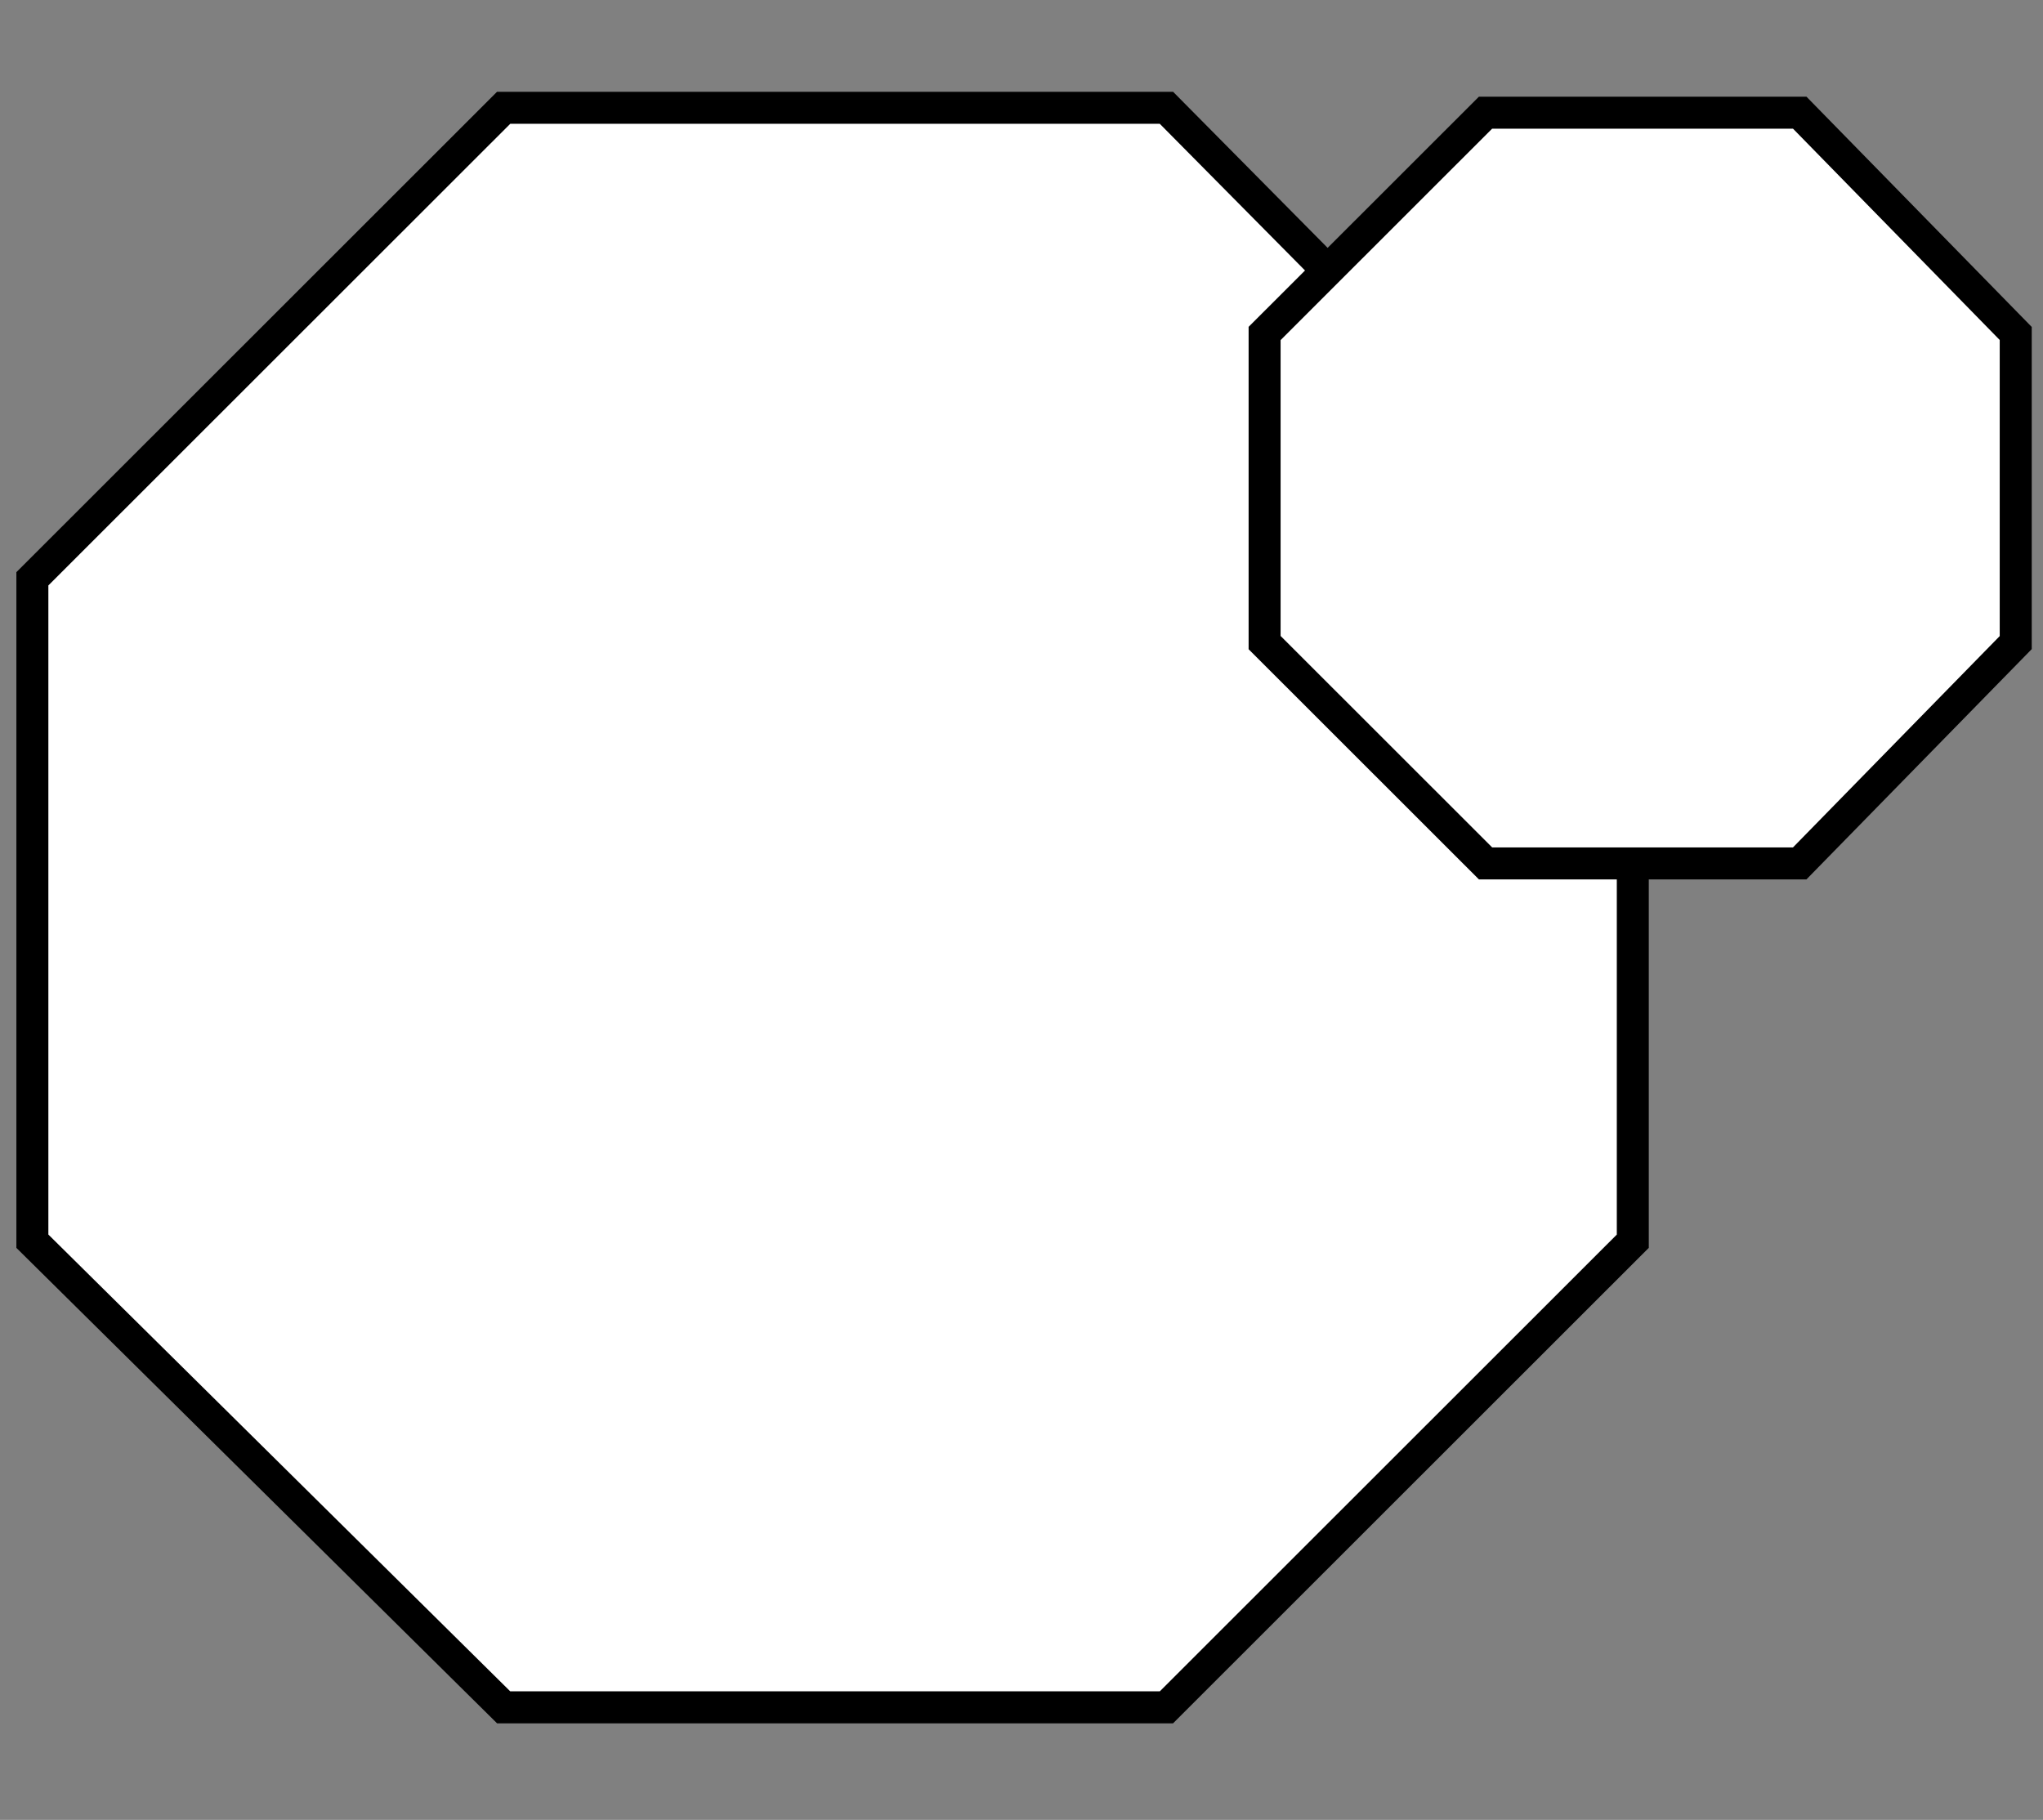
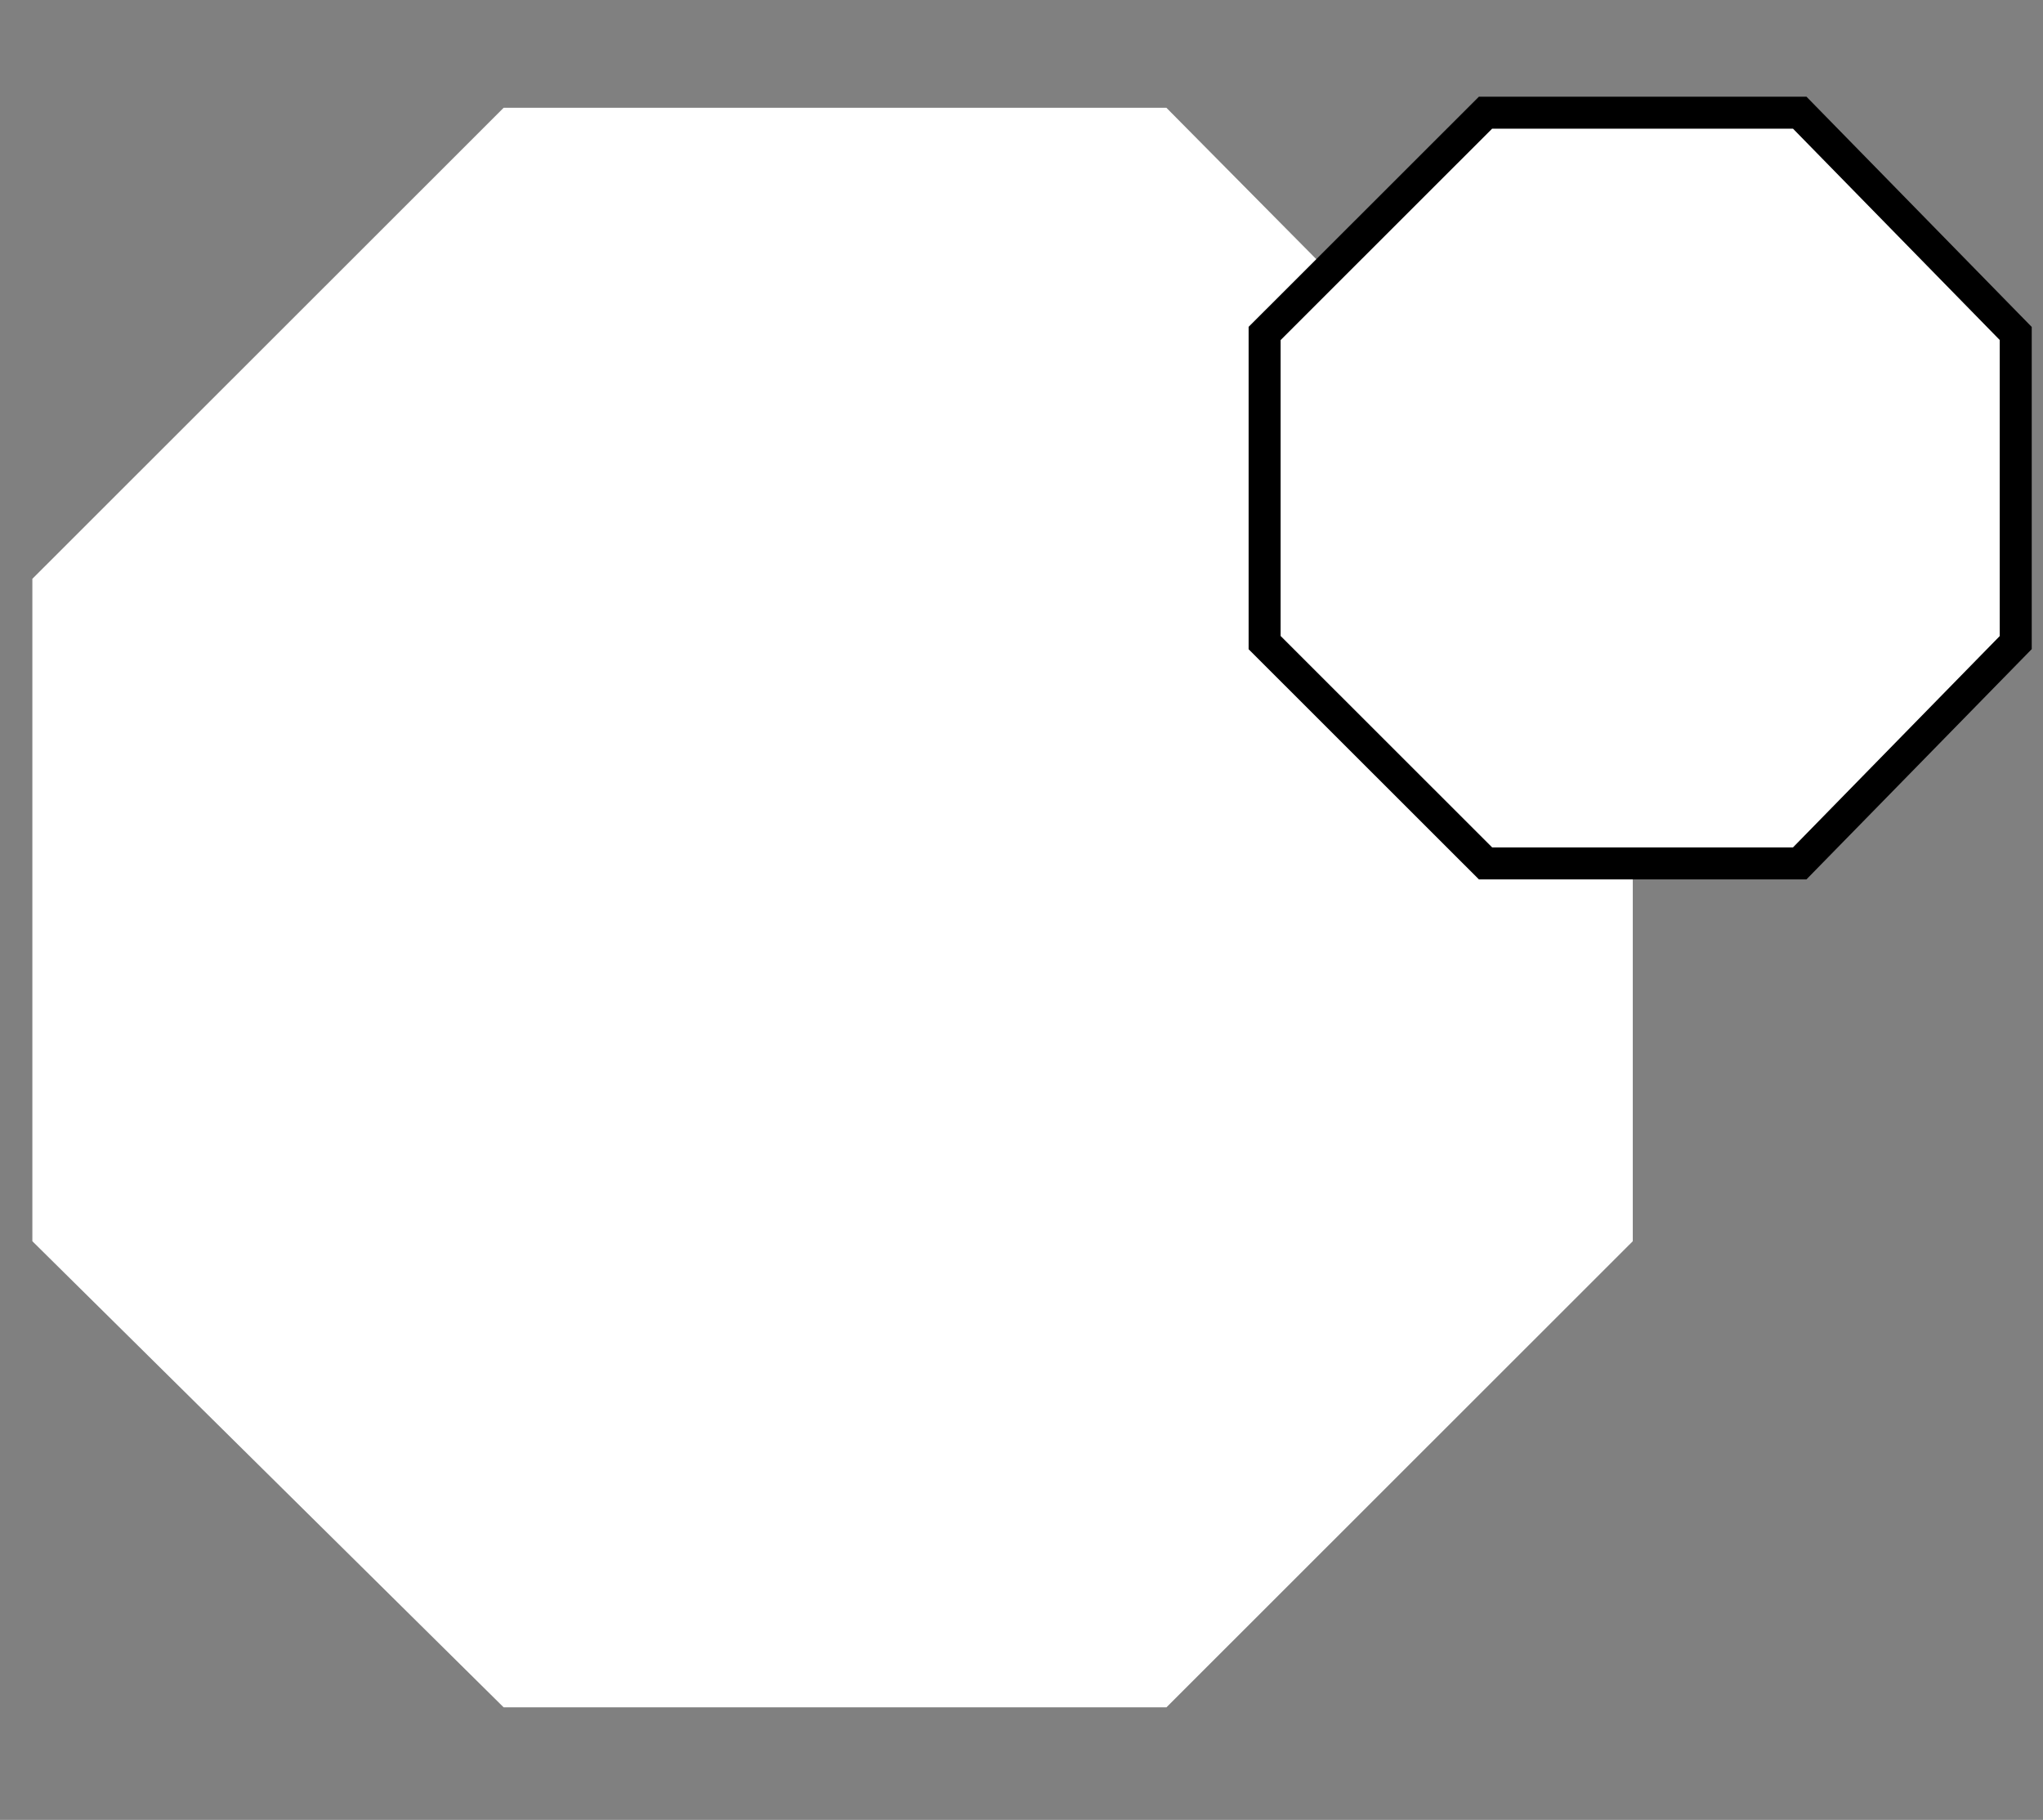
<svg xmlns="http://www.w3.org/2000/svg" id="Layer_1" version="1.1" viewBox="0 0 119 106">
  <rect x="0" y="0" width="119" height="106" fill="#808080" stroke="none" />
  <defs>
    <style>
      .st0 {
        fill: #fff;
      }
    </style>
  </defs>
  <g>
    <path class="st0" d="M67.941,6.277H29.337L1.885,33.713v38.581l27.452,27.15h38.604l27.165-27.15v-38.581l-27.165-27.435Z" />
-     <path d="M68.327,100.375H28.954L.954,72.682v-39.356L28.951,5.346h39.379l27.708,27.984v39.35l-27.711,27.695ZM29.72,98.511h37.836l26.619-26.603v-37.812l-26.622-26.887H29.723L2.817,34.099v37.806l26.903,26.606Z" />
  </g>
  <g>
    <path class="st0" d="M104.829,6.563h-18.301l-12.868,12.86v18.005l12.868,12.86h18.301l12.582-12.86v-18.005l-12.582-12.86Z" />
    <path d="M105.222,51.22h-19.079l-13.414-13.406v-18.777l13.414-13.406h19.079l13.122,13.412v18.764l-13.122,13.412ZM86.914,49.357h17.523l12.042-12.309v-17.245l-12.042-12.309h-17.523l-12.322,12.315v17.232l12.322,12.315Z" />
  </g>
</svg>